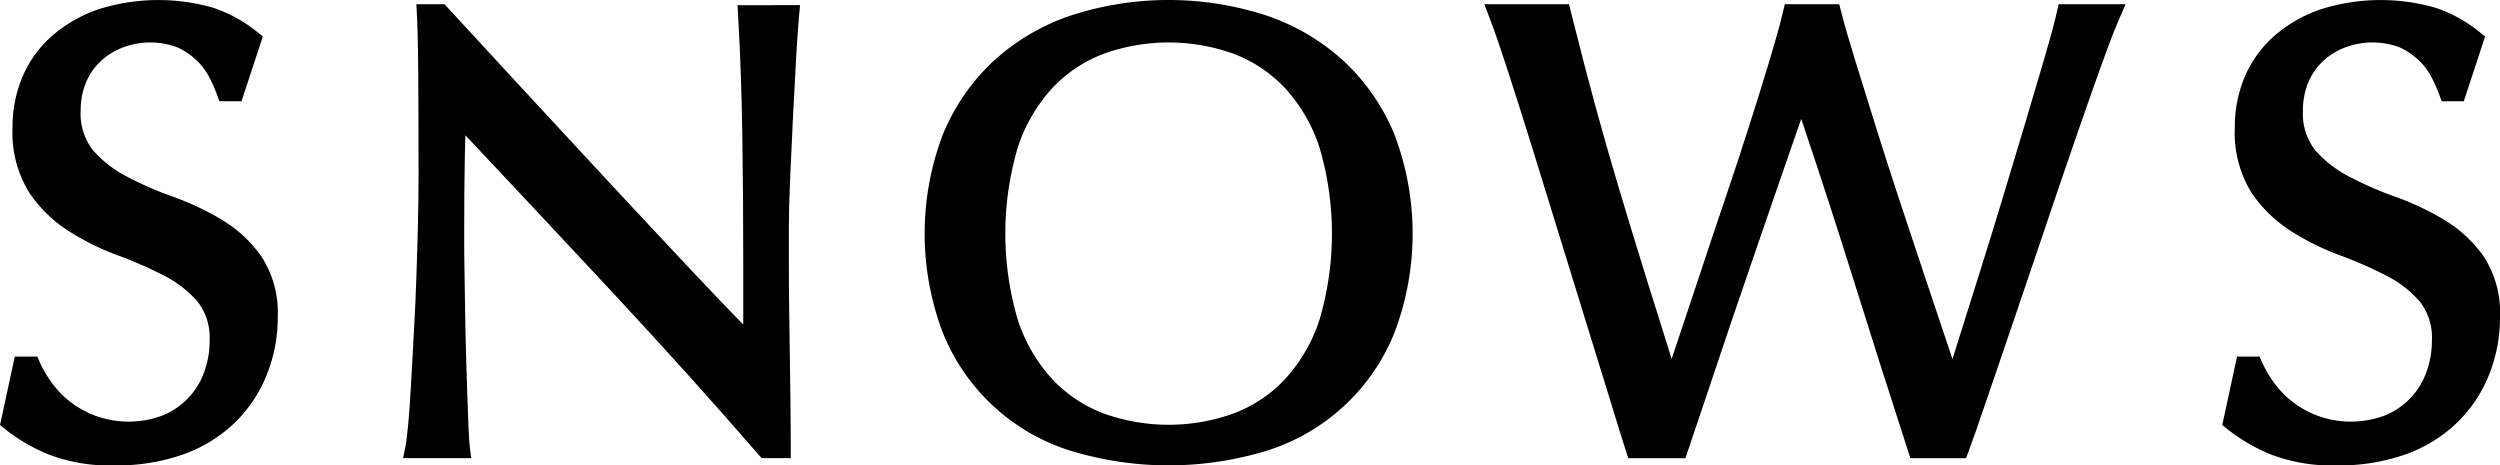
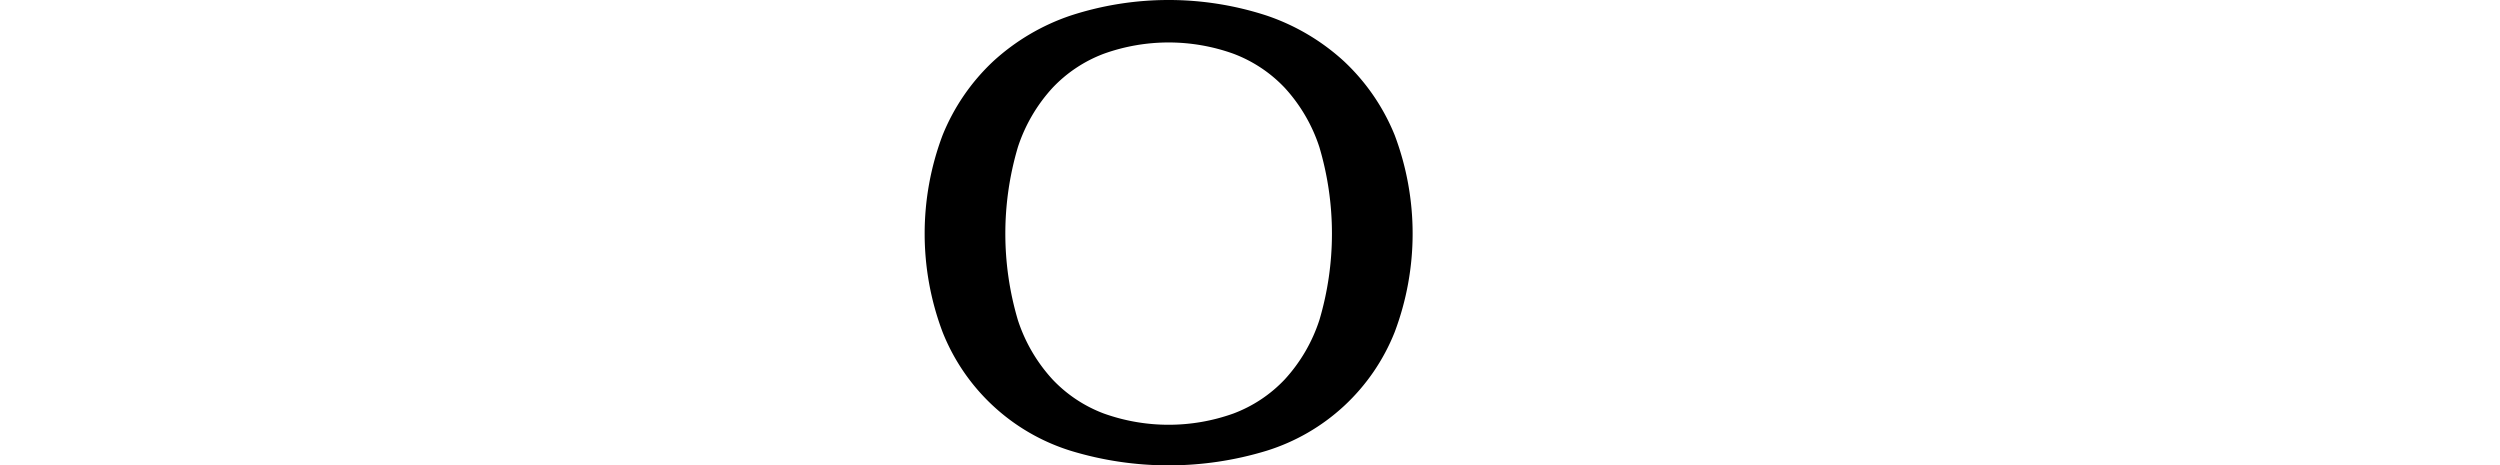
<svg xmlns="http://www.w3.org/2000/svg" width="336.032" height="62.552" viewBox="0 0 336.032 62.552">
  <g id="logo" transform="translate(-123.586 -406.365)">
-     <path id="パス_1" data-name="パス 1" d="M153.393,435.894a37.116,37.116,0,0,0-6.579-3.1,47.165,47.165,0,0,1-6.18-2.7,15.656,15.656,0,0,1-4.546-3.529,7.97,7.97,0,0,1-1.656-5.371,9.652,9.652,0,0,1,.7-3.707,8.239,8.239,0,0,1,1.961-2.872,9.079,9.079,0,0,1,3.02-1.877,10.4,10.4,0,0,1,7.343,0,9.637,9.637,0,0,1,2.557,1.738,8.615,8.615,0,0,1,1.682,2.225,20.854,20.854,0,0,1,1.068,2.411l.309.86h2.979l2.864-8.707-.839-.672a18.792,18.792,0,0,0-5.873-3.2,26.681,26.681,0,0,0-15.381.219,18.6,18.6,0,0,0-6.187,3.529,15.365,15.365,0,0,0-3.992,5.462,17.278,17.278,0,0,0-1.371,6.95,15.293,15.293,0,0,0,2.2,8.63,18.148,18.148,0,0,0,5.294,5.2,34.048,34.048,0,0,0,6.6,3.28,56.647,56.647,0,0,1,6.206,2.712,15.142,15.142,0,0,1,4.533,3.482,7.837,7.837,0,0,1,1.658,5.286,12.107,12.107,0,0,1-.757,4.29,9.846,9.846,0,0,1-5.483,5.742,13.042,13.042,0,0,1-8.917.14,12.873,12.873,0,0,1-3.479-1.868,12.645,12.645,0,0,1-2.516-2.553,15.561,15.561,0,0,1-1.671-2.832l-.343-.77h-3.022l-1.986,9.2.742.6a24.391,24.391,0,0,0,5.728,3.334,23.028,23.028,0,0,0,8.962,1.493,26.791,26.791,0,0,0,9.147-1.465,19.31,19.31,0,0,0,6.935-4.239,18.545,18.545,0,0,0,4.338-6.461,20.792,20.792,0,0,0,1.48-7.8A13.808,13.808,0,0,0,158.7,440.8,17.515,17.515,0,0,0,153.393,435.894Z" transform="translate(0 0.003)" />
    <path id="パス_2" data-name="パス 2" d="M237.9,414.617a29.257,29.257,0,0,0-10.421-6.161,42.483,42.483,0,0,0-26.332,0,29.269,29.269,0,0,0-10.423,6.161,27.99,27.99,0,0,0-6.791,9.915,37.533,37.533,0,0,0,0,26.471,27.225,27.225,0,0,0,17.238,15.958,45.119,45.119,0,0,0,26.282,0A27.226,27.226,0,0,0,244.7,451a37.533,37.533,0,0,0,0-26.471A28.007,28.007,0,0,0,237.9,414.617Zm-3.329,34.79h0a21.724,21.724,0,0,1-4.634,7.941,18.345,18.345,0,0,1-6.916,4.6,25.855,25.855,0,0,1-17.416,0,18.346,18.346,0,0,1-6.912-4.6,21.726,21.726,0,0,1-4.636-7.941,40.9,40.9,0,0,1,0-23.281,21.823,21.823,0,0,1,4.638-7.939,18.4,18.4,0,0,1,6.912-4.6,25.791,25.791,0,0,1,17.416,0,18.4,18.4,0,0,1,6.916,4.6,21.757,21.757,0,0,1,4.634,7.939,40.852,40.852,0,0,1,0,23.281Z" transform="translate(66.35 0)" />
-     <path id="パス_3" data-name="パス 3" d="M292.639,435.894a37.111,37.111,0,0,0-6.579-3.1,47.162,47.162,0,0,1-6.18-2.7,15.657,15.657,0,0,1-4.546-3.529,7.97,7.97,0,0,1-1.656-5.371,9.653,9.653,0,0,1,.7-3.707,8.21,8.21,0,0,1,1.961-2.872,9.058,9.058,0,0,1,3.02-1.877,10.4,10.4,0,0,1,7.343,0,9.674,9.674,0,0,1,2.557,1.738,8.619,8.619,0,0,1,1.682,2.225,20.857,20.857,0,0,1,1.068,2.411l.309.86h2.98l2.864-8.707-.839-.672a18.791,18.791,0,0,0-5.873-3.2,26.681,26.681,0,0,0-15.381.219,18.6,18.6,0,0,0-6.187,3.529,15.339,15.339,0,0,0-3.992,5.462,17.276,17.276,0,0,0-1.371,6.95,15.311,15.311,0,0,0,2.194,8.63,18.155,18.155,0,0,0,5.3,5.2,34.047,34.047,0,0,0,6.6,3.28,56.647,56.647,0,0,1,6.206,2.712,15.14,15.14,0,0,1,4.533,3.482,7.837,7.837,0,0,1,1.658,5.286,12.106,12.106,0,0,1-.757,4.29,9.847,9.847,0,0,1-5.483,5.742,13.042,13.042,0,0,1-8.917.14,12.873,12.873,0,0,1-3.479-1.868,12.59,12.59,0,0,1-2.516-2.553,15.565,15.565,0,0,1-1.671-2.832l-.343-.77h-3.025l-1.986,9.2.744.6a24.39,24.39,0,0,0,5.728,3.334,23.027,23.027,0,0,0,8.962,1.493,26.791,26.791,0,0,0,9.147-1.465,19.312,19.312,0,0,0,6.935-4.239,18.511,18.511,0,0,0,4.335-6.461,20.75,20.75,0,0,0,1.482-7.8,13.809,13.809,0,0,0-2.216-8.154A17.513,17.513,0,0,0,292.639,435.894Z" transform="translate(159.454 0.003)" />
-     <path id="パス_4" data-name="パス 4" d="M193.892,408.53c.279,4.906.463,10.194.545,15.713q.129,8.36.127,17.178v8.272q-3.054-3.121-6.792-7.1-5.174-5.5-10.929-11.687t-11.6-12.521L154.4,406.627h-3.778l.047.813c.107,1.853.178,4.745.208,8.593q.042,5.8.041,13.866,0,2.761-.082,6.274t-.212,7.218q-.122,3.688-.333,7.371l-.38,6.858q-.167,3.124-.375,5.374c-.133,1.446-.251,2.441-.358,2.975l-.335,1.678H158l-.2-1.583c-.056-.429-.107-1.251-.161-2.463q-.084-1.886-.167-4.4l-.167-5.464c-.058-1.954-.1-3.881-.127-5.783l-.084-5.466c-.03-1.729-.041-3.181-.041-4.353q0-6.792.081-10.734.035-1.734.073-3.16,9.853,10.47,19.71,21.046c7.083,7.6,13.836,15.115,20.111,22.357h3.919v-3.1q0-2.027-.043-4.771l-.167-12.15q-.045-3.1-.043-5.951v-5.045q0-2.42.165-6.42.171-4.032.38-8.231t.42-7.894q.206-3.668.375-5.506l.167-1.823-8.409.015Z" transform="translate(28.926 0.3)" />
-     <path id="パス_5" data-name="パス 5" d="M293.727,406.906h0l-.047.206-.019.075h0l-.225.978q-.415,1.828-1.536,5.646-1.136,3.865-2.6,8.78l-3.11,10.34q-1.635,5.415-3.19,10.324-1.557,4.926-2.778,8.836l-.7,2.233q-.4-1.171-.862-2.555-1.306-3.868-2.9-8.658l-3.323-10q-1.718-5.2-3.228-10.029t-2.731-8.782q-1.213-3.913-1.793-6.165l-.324-1.248-.073-.255h-7.3l-.064.249h0l0,.006-.051.2h0l-.257,1.075q-.5,2.079-1.66,5.94-1.178,3.9-2.686,8.641t-3.271,9.945q-1.77,5.216-3.366,10.054t-2.943,8.825l-.918,2.737q-1.85-5.879-3.379-10.781-1.973-6.339-3.694-12.1T231.46,420.1q-1.512-5.576-3.106-11.957l-.21-.845h0l-.169-.669H216.592l.075.2.8,2.1q.833,2.169,2.289,6.661,1.471,4.537,3.235,10.2l10.55,34.179q1.39,4.55,2.066,6.658l.33,1.023h7.682l.341-1q1.261-3.7,2.78-8.248t3.106-9.244q1.6-4.7,3.194-9.325l2.984-8.664q1.39-4.032,2.521-7.268l.648-1.849c2.417,7.182,4.717,14.252,6.849,21.065q3.7,11.822,7.489,23.515l.33,1.019h3.741l3.739,0,.36-.959q.763-2.03,2.325-6.639,1.557-4.579,3.531-10.34t4.123-12.159q2.143-6.381,4.119-12.1t3.567-10.164c1.04-2.907,1.851-5.03,2.407-6.311l1.017-2.347h-9Z" transform="translate(106.505 0.3)" />
  </g>
</svg>